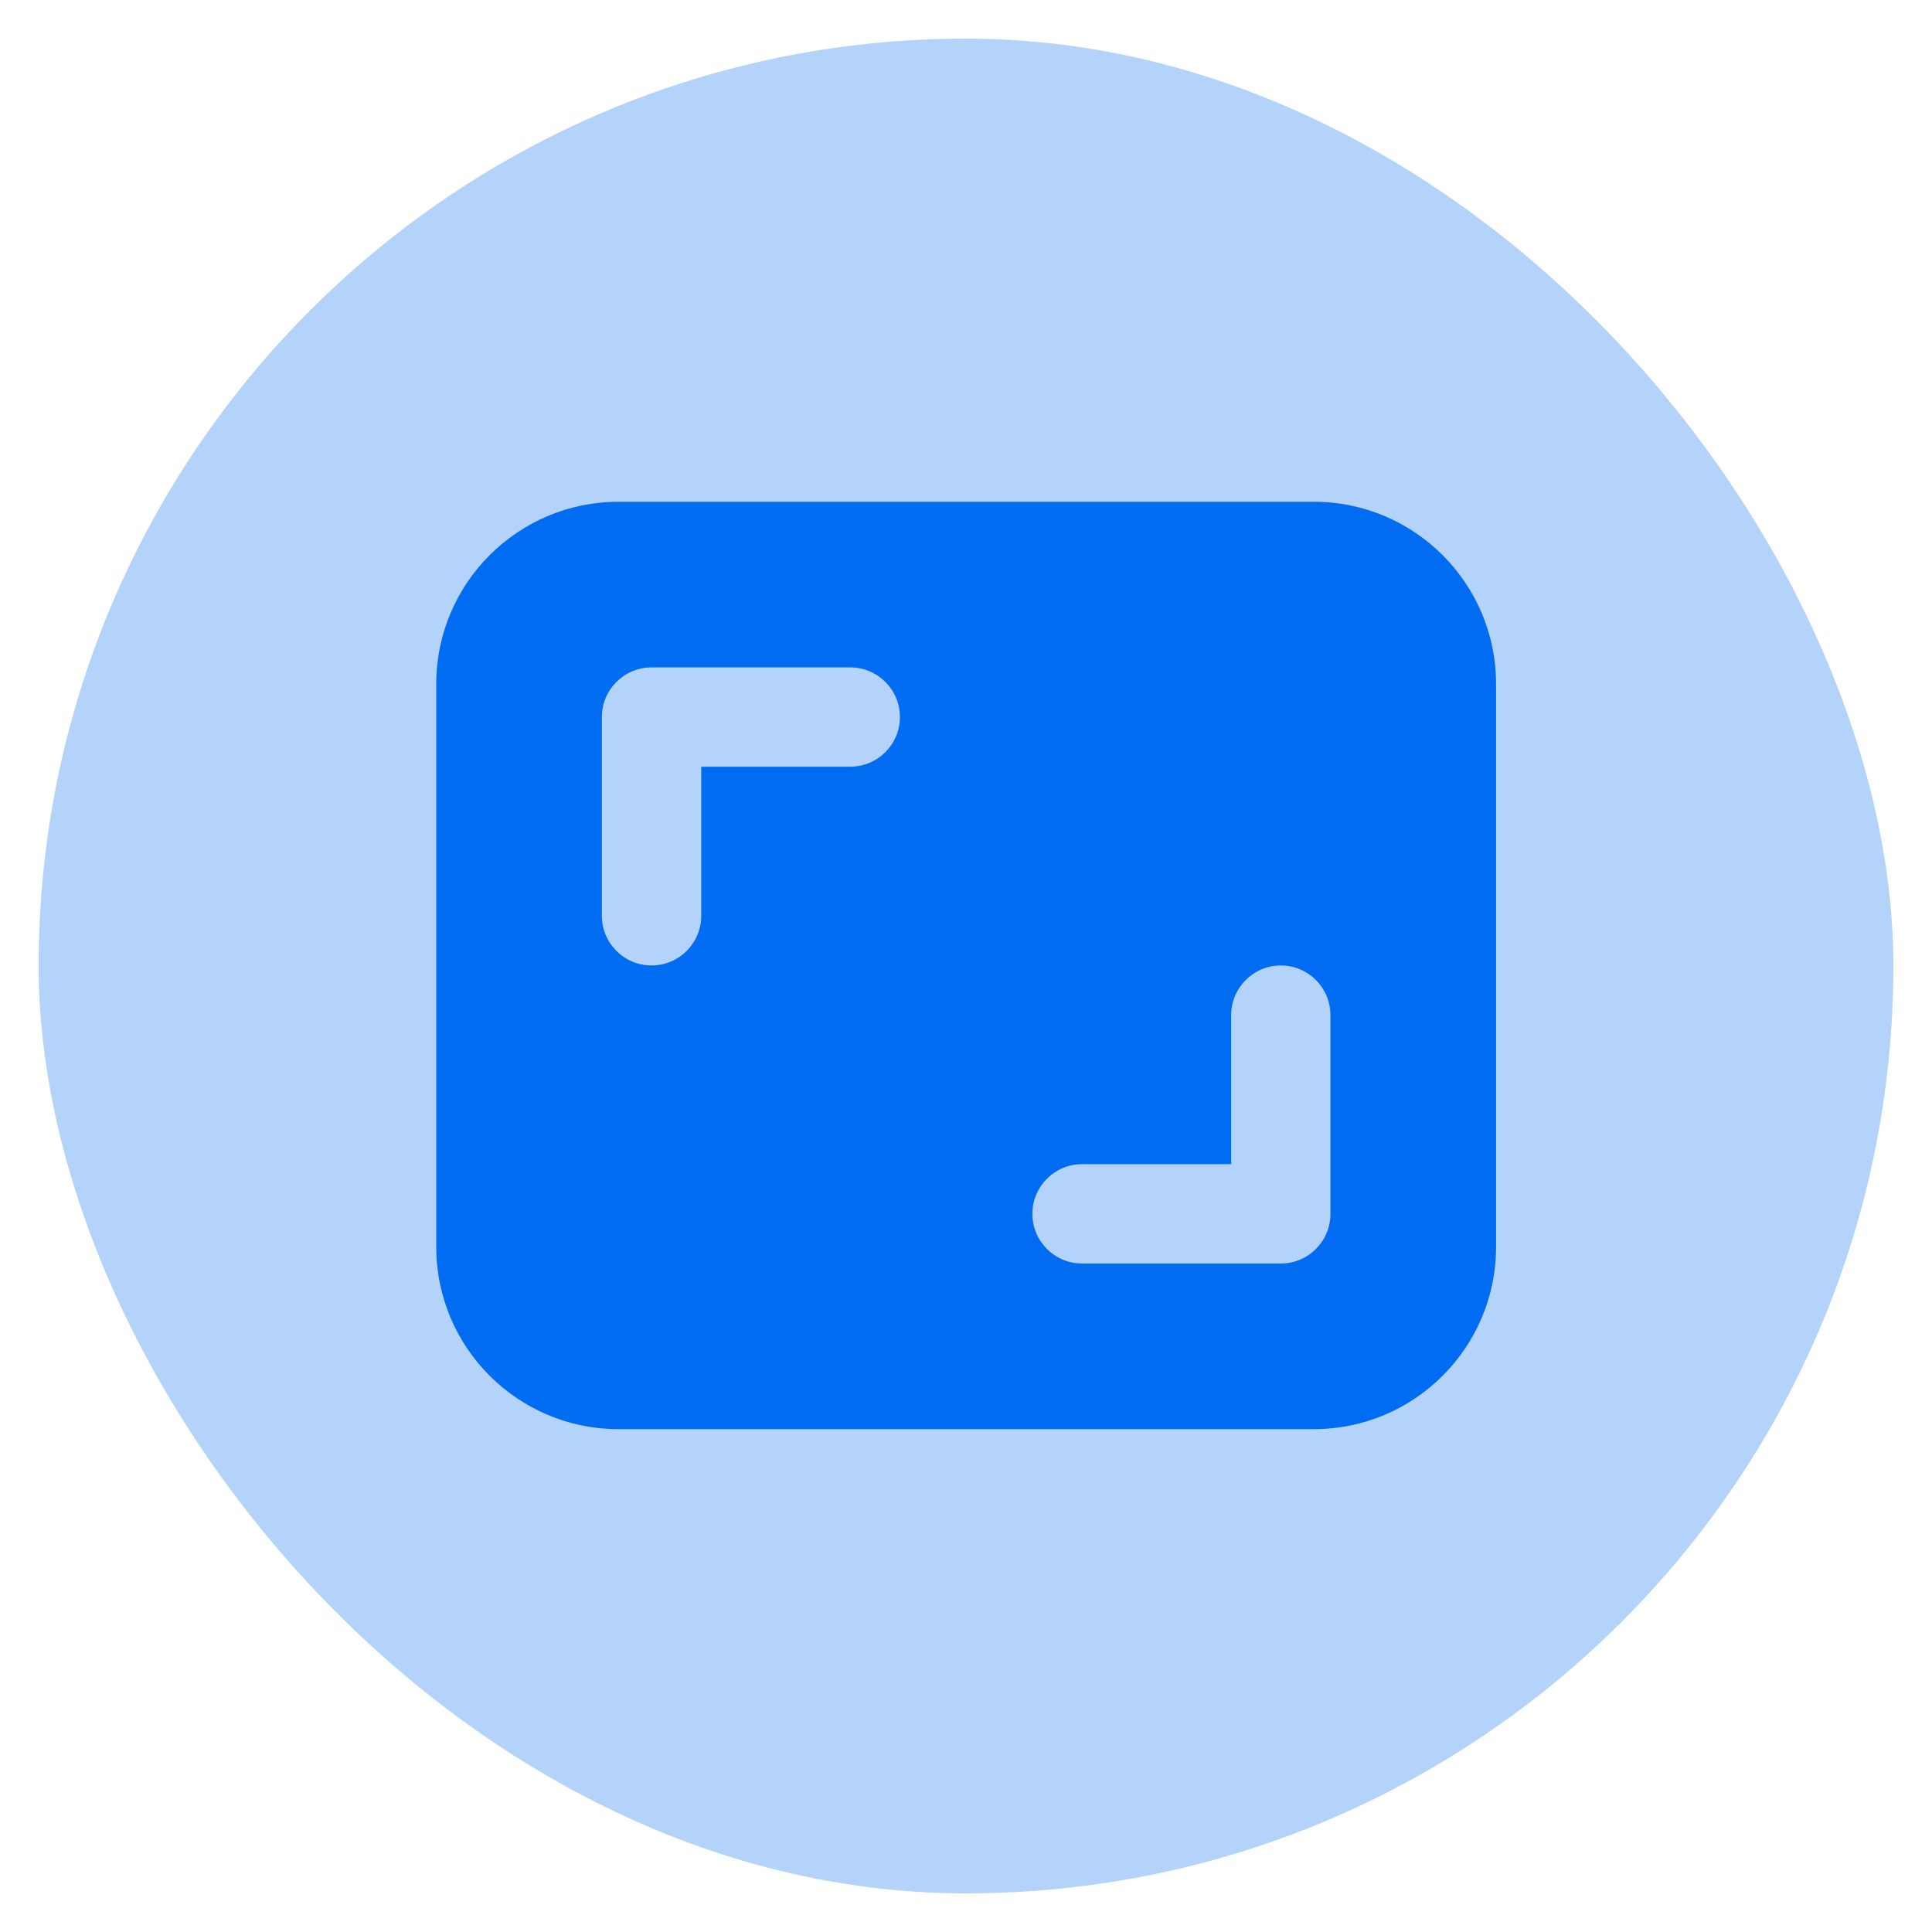
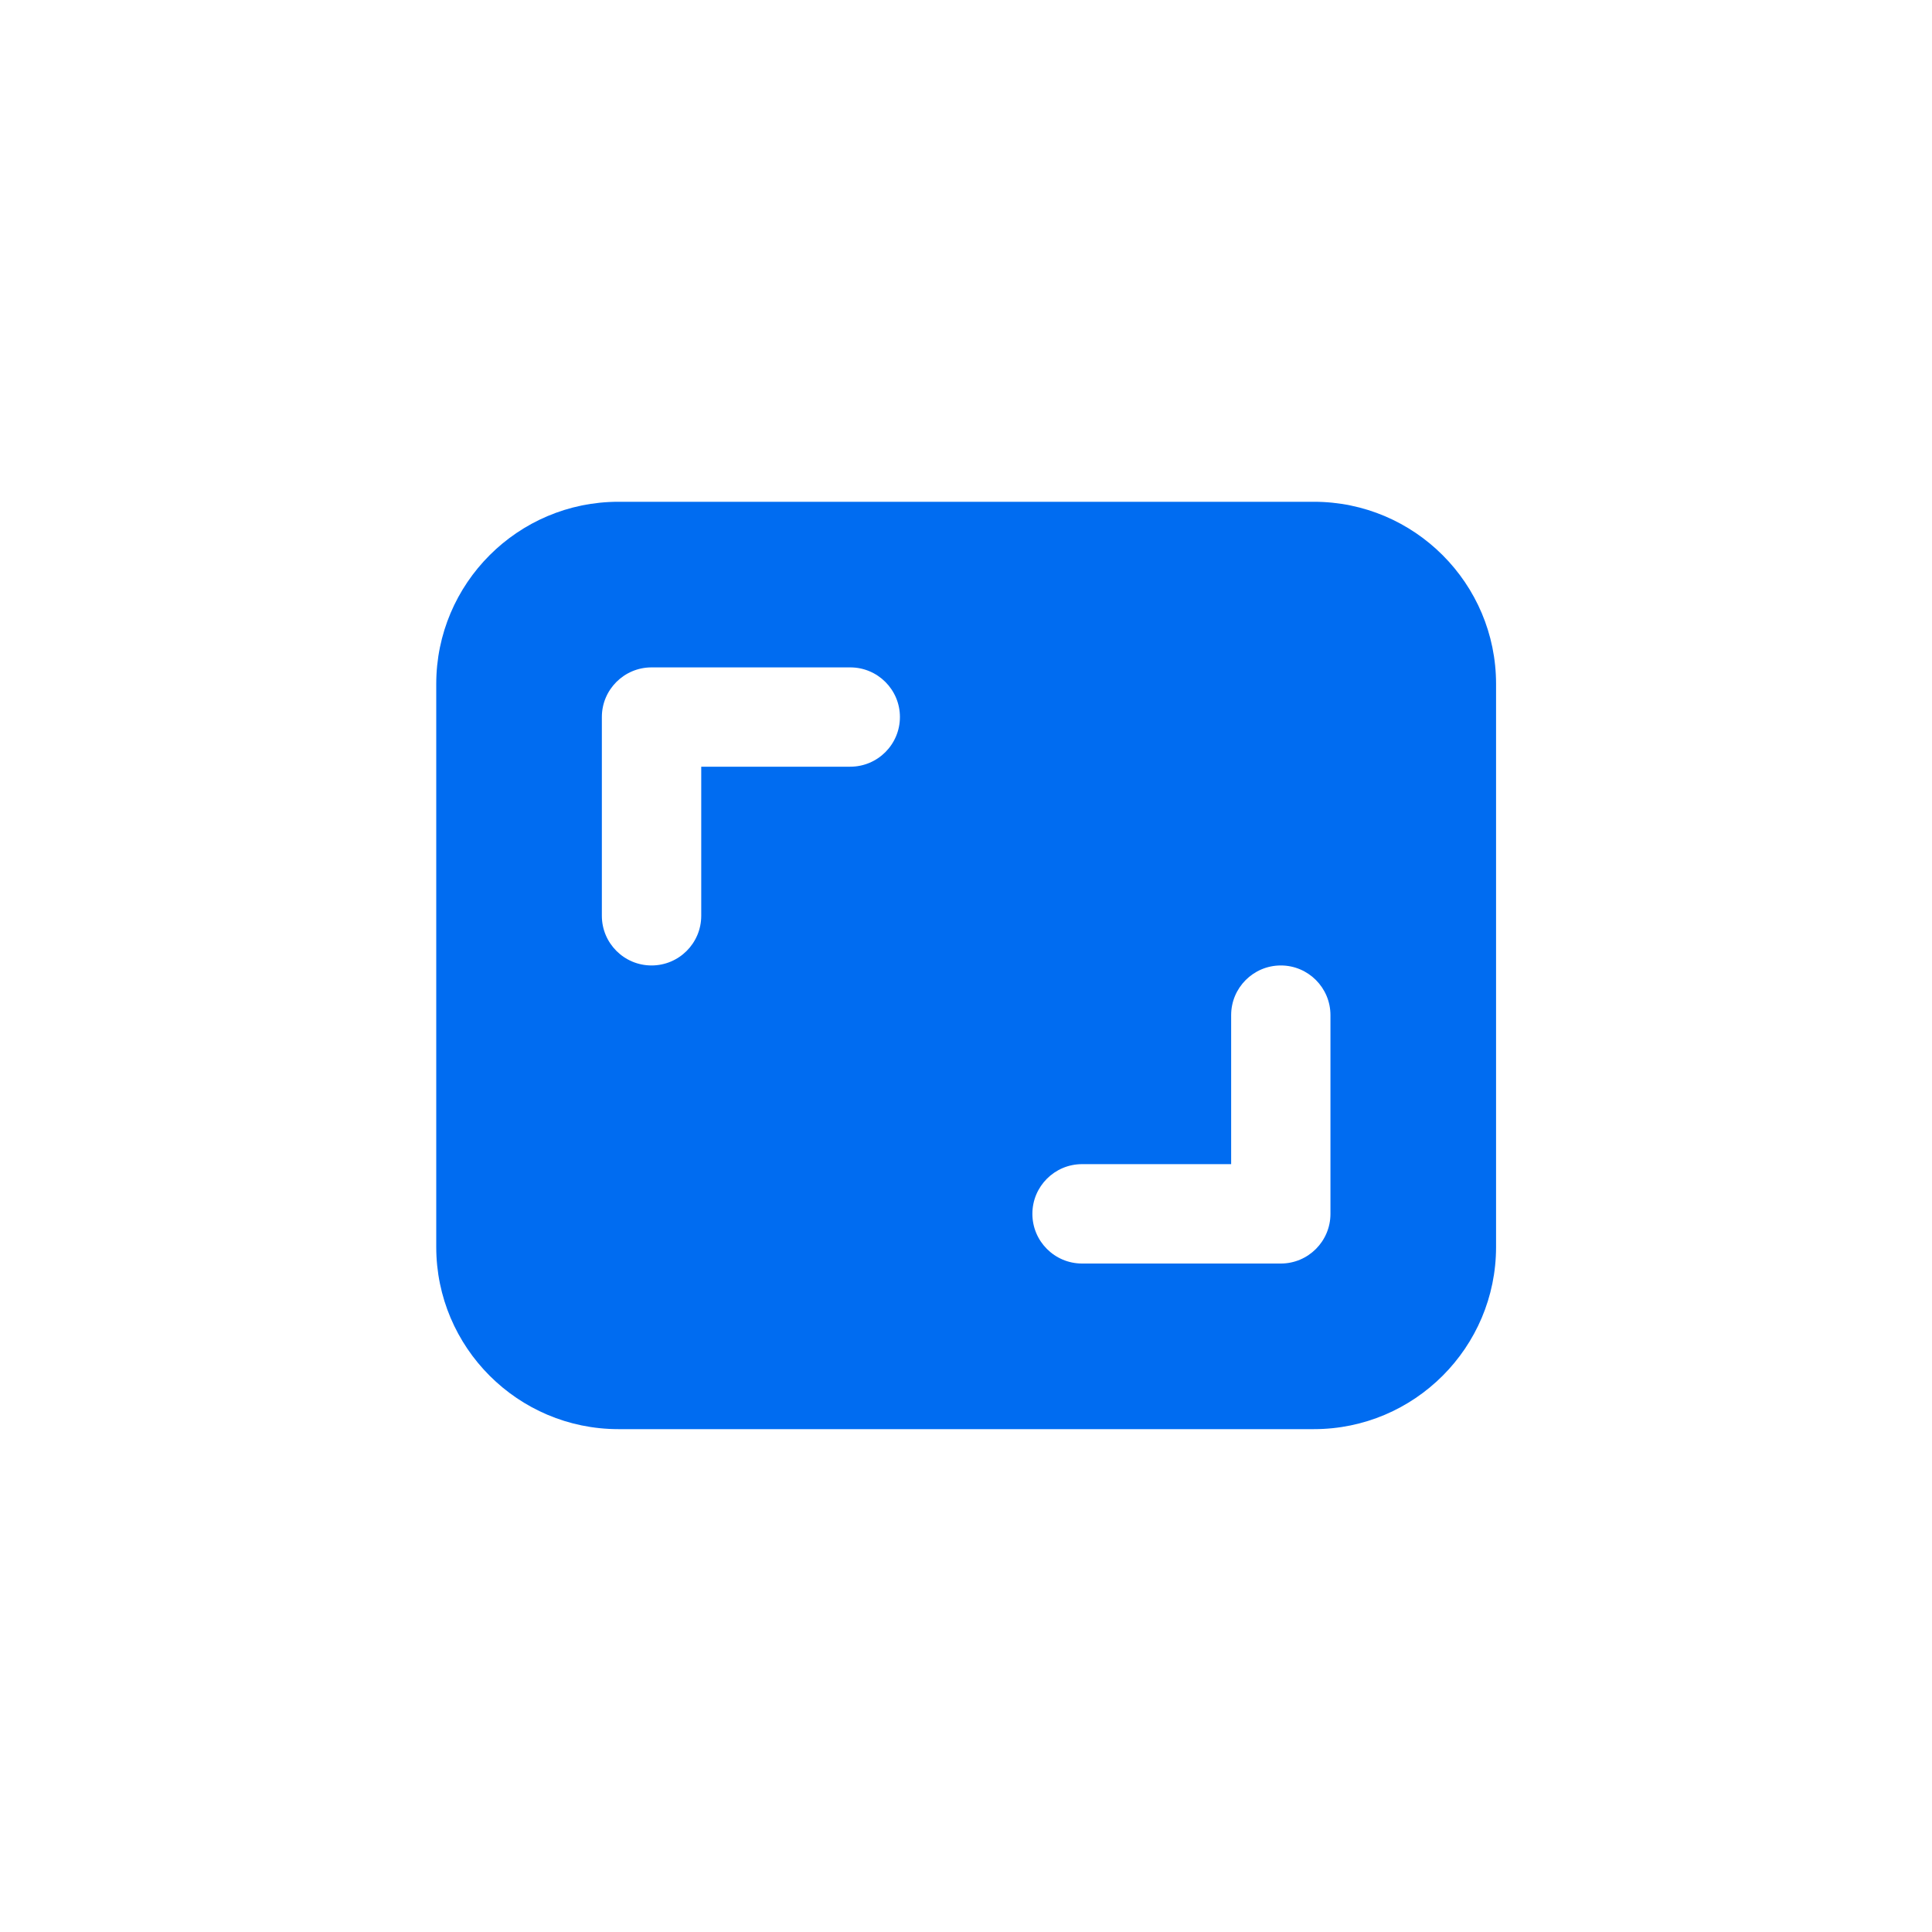
<svg xmlns="http://www.w3.org/2000/svg" fill="none" viewBox="0 0 25 25">
-   <rect x="0.5" y="0.5" width="24" height="24" rx="12" fill="#006CF1" fill-opacity="0.3" />
-   <path d="M17.002 6.493H8.002C6.702 6.493 5.645 7.55 5.645 8.85V16.136C5.645 17.436 6.702 18.493 8.002 18.493H17.002C18.302 18.493 19.359 17.436 19.359 16.136V8.85C19.359 7.55 18.302 6.493 17.002 6.493ZM11.002 9.921H9.074V11.85C9.074 12.205 8.786 12.493 8.431 12.493C8.076 12.493 7.788 12.205 7.788 11.85V9.278C7.788 8.924 8.076 8.636 8.431 8.636H11.002C11.357 8.636 11.645 8.924 11.645 9.278C11.645 9.633 11.357 9.921 11.002 9.921ZM17.216 15.707C17.216 16.062 16.928 16.35 16.574 16.35H14.002C13.647 16.35 13.359 16.062 13.359 15.707C13.359 15.352 13.647 15.064 14.002 15.064H15.931V13.136C15.931 12.781 16.219 12.493 16.574 12.493C16.928 12.493 17.216 12.781 17.216 13.136V15.707Z" fill="#006CF1" />
+   <path d="M17.002 6.493H8.002C6.702 6.493 5.645 7.55 5.645 8.85V16.136C5.645 17.436 6.702 18.493 8.002 18.493H17.002C18.302 18.493 19.359 17.436 19.359 16.136V8.85C19.359 7.55 18.302 6.493 17.002 6.493ZM11.002 9.921H9.074V11.85C9.074 12.205 8.786 12.493 8.431 12.493C8.076 12.493 7.788 12.205 7.788 11.85V9.278C7.788 8.924 8.076 8.636 8.431 8.636H11.002C11.357 8.636 11.645 8.924 11.645 9.278C11.645 9.633 11.357 9.921 11.002 9.921M17.216 15.707C17.216 16.062 16.928 16.35 16.574 16.35H14.002C13.647 16.35 13.359 16.062 13.359 15.707C13.359 15.352 13.647 15.064 14.002 15.064H15.931V13.136C15.931 12.781 16.219 12.493 16.574 12.493C16.928 12.493 17.216 12.781 17.216 13.136V15.707Z" fill="#006CF1" />
</svg>